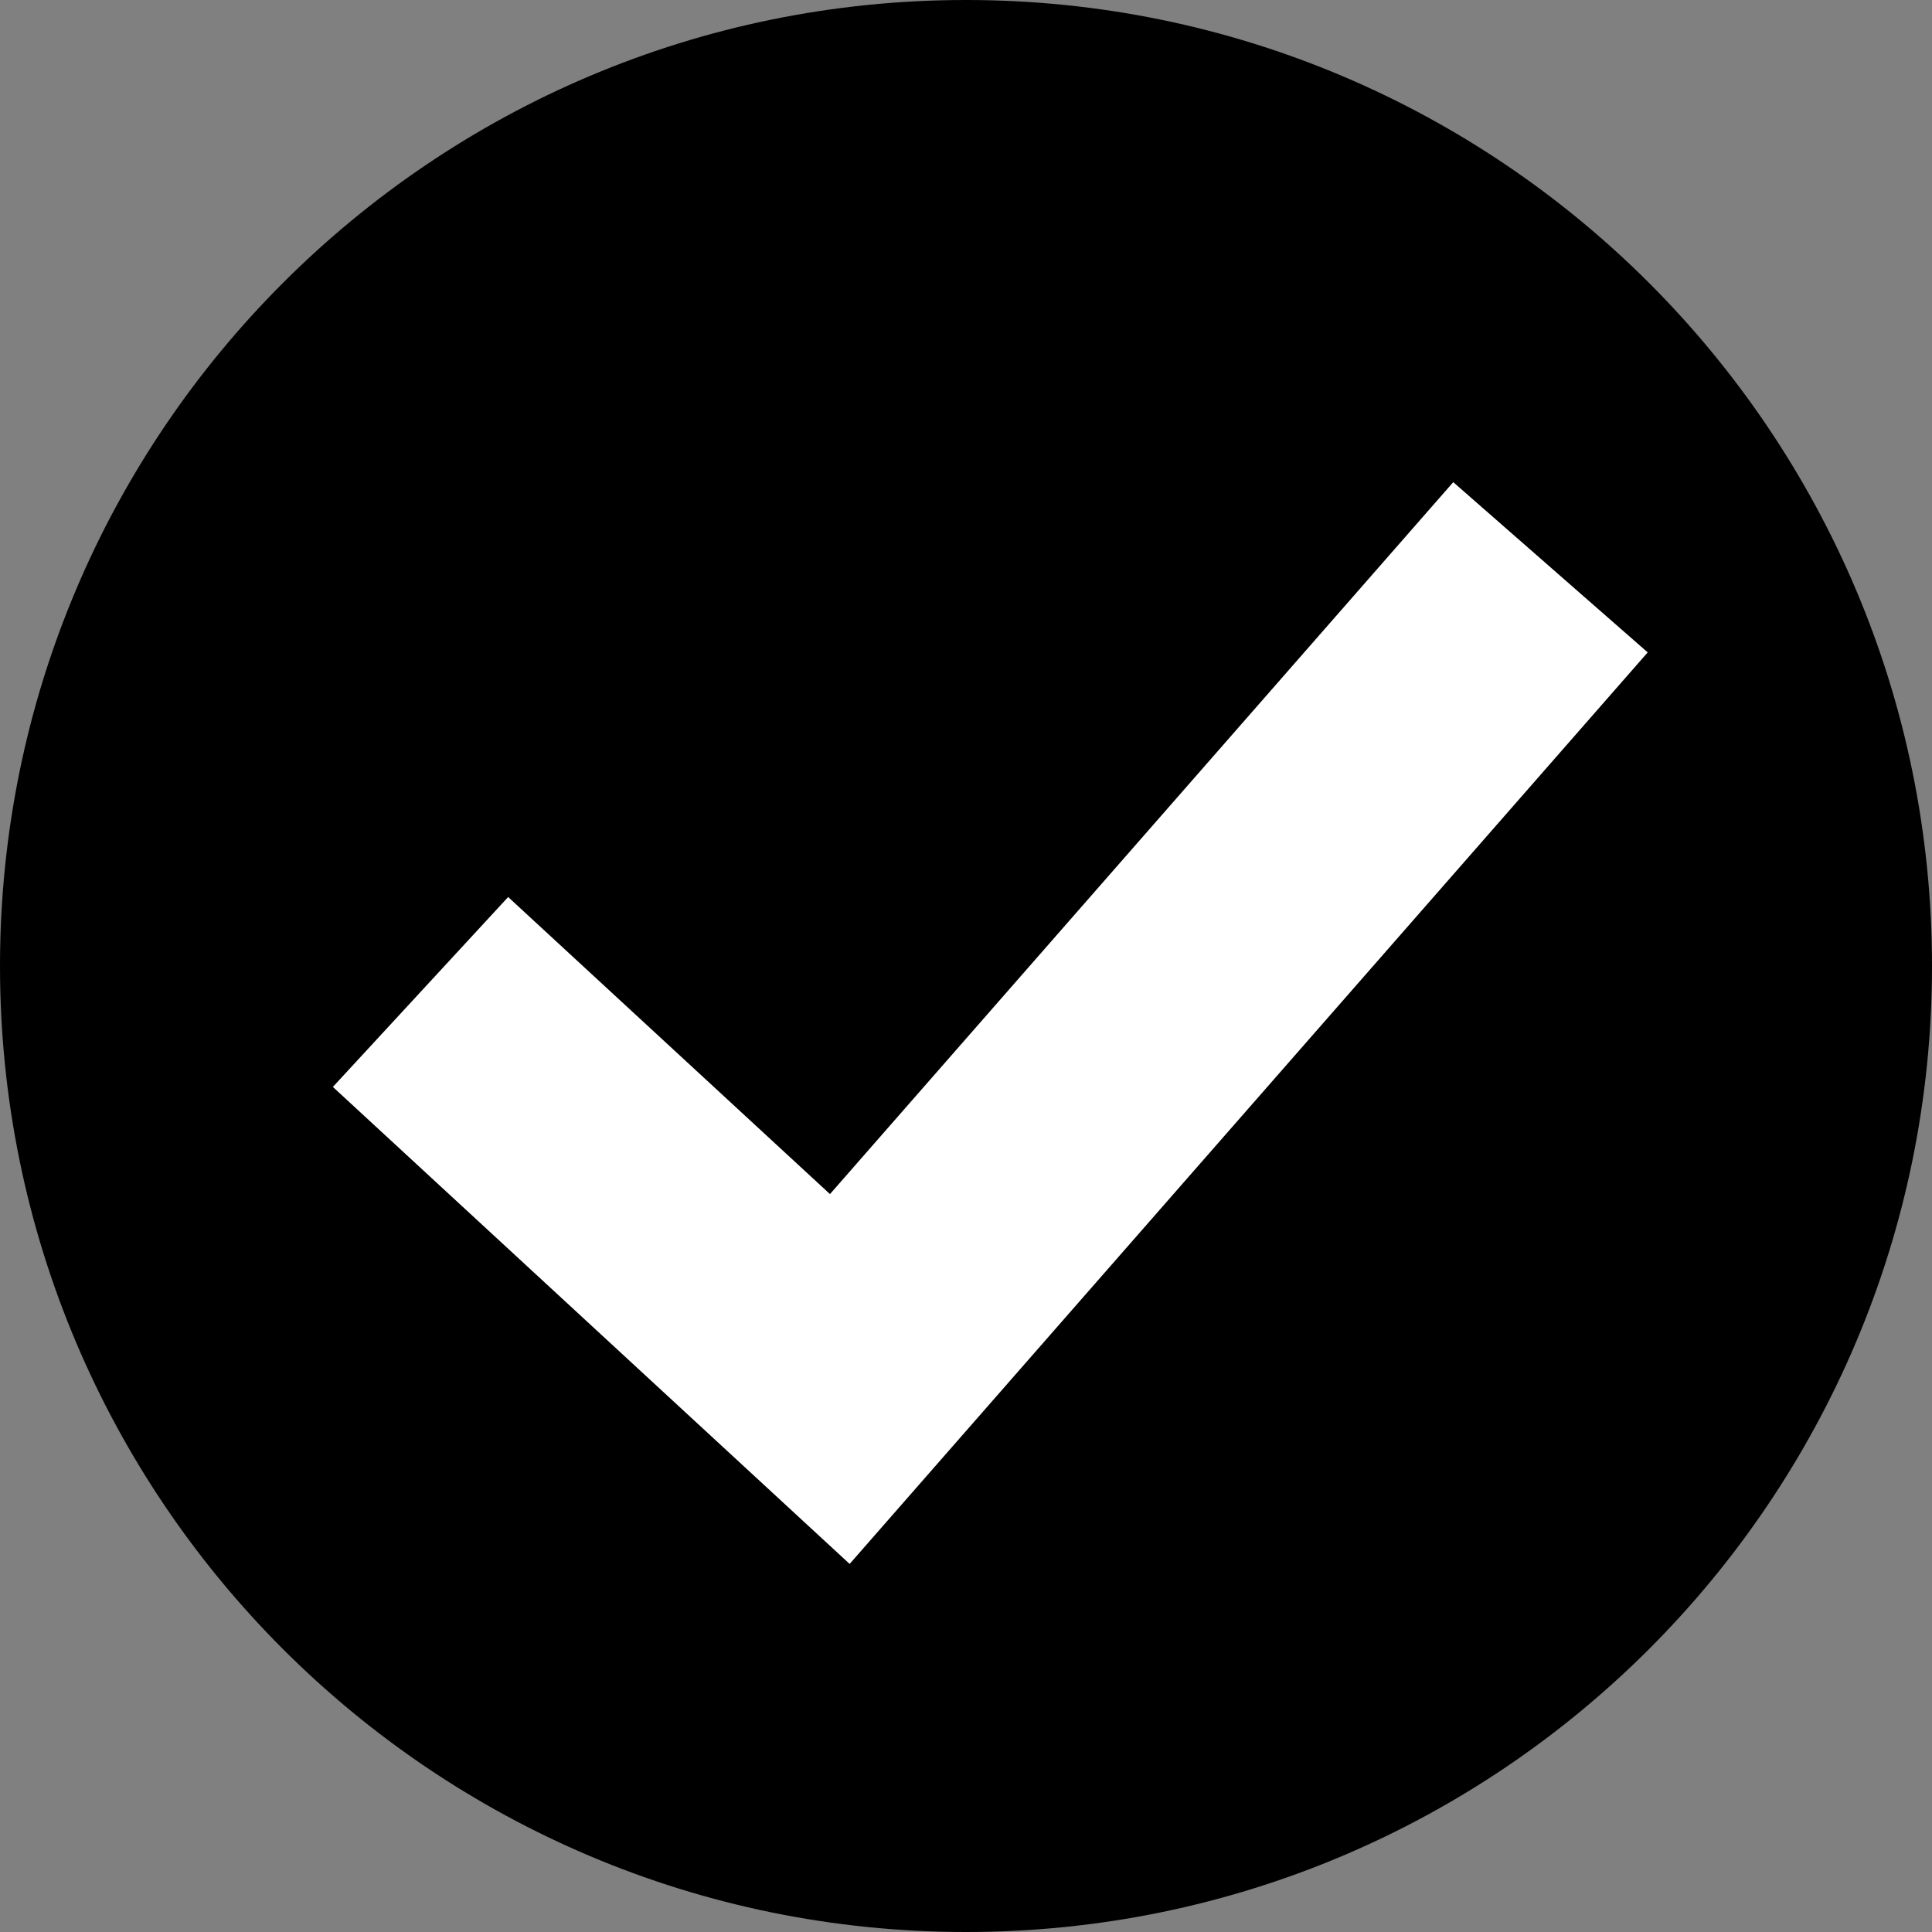
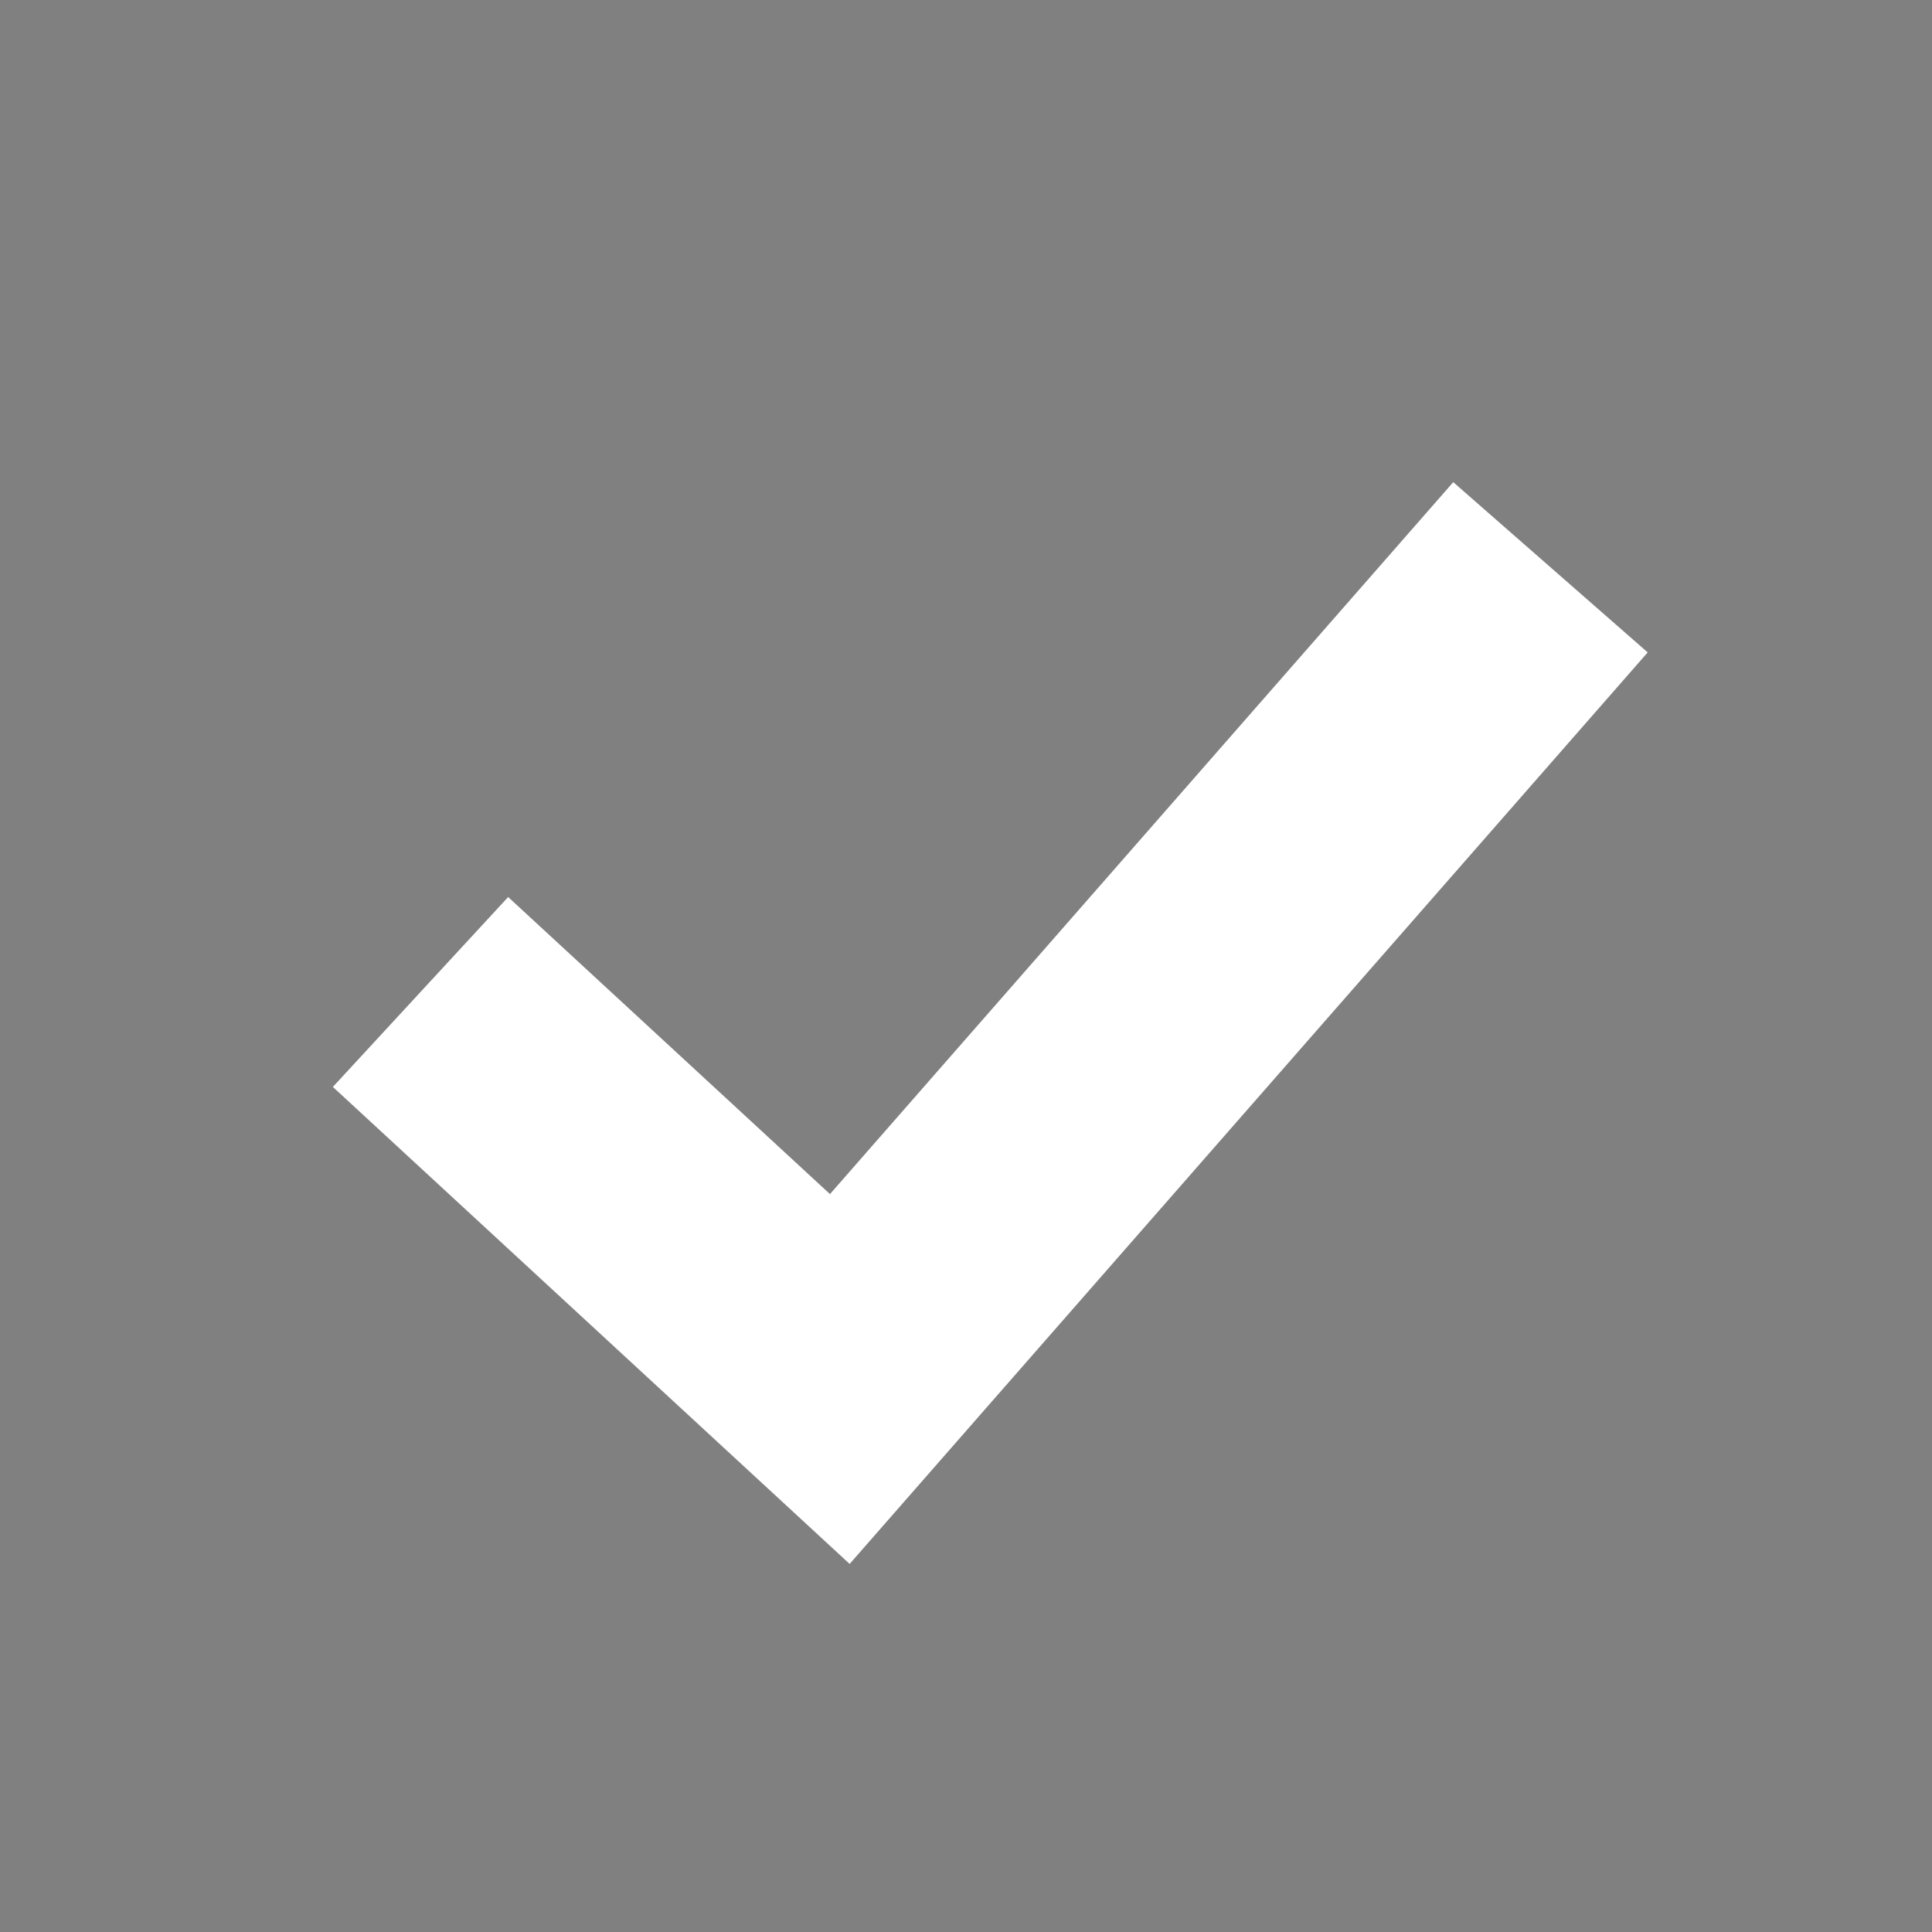
<svg xmlns="http://www.w3.org/2000/svg" version="1.2" preserveAspectRatio="xMidYMid meet" height="1080" viewBox="0 0 810 810" zoomAndPan="magnify" width="1080">
  <rect x="0" y="0" width="810" height="810" fill="#808080" stroke="none" />
  <g id="d285ee97f0">
-     <path d="M 810 405 C 810 628.676 628.676 810 405 810 C 181.324 810 0 628.676 0 405 C 0 181.324 181.324 0 405 0 C 628.676 0 810 181.324 810 405" style="stroke:none;fill-rule:nonzero;fill:#000000;fill-opacity:1;" />
    <path d="M 356.215 655.688 L 139.559 455.699 L 213.047 376.086 L 347.969 500.629 L 609.281 202.148 L 690.805 273.52 L 356.215 655.688" style="stroke:none;fill-rule:nonzero;fill:#ffffff;fill-opacity:1;" />
  </g>
</svg>